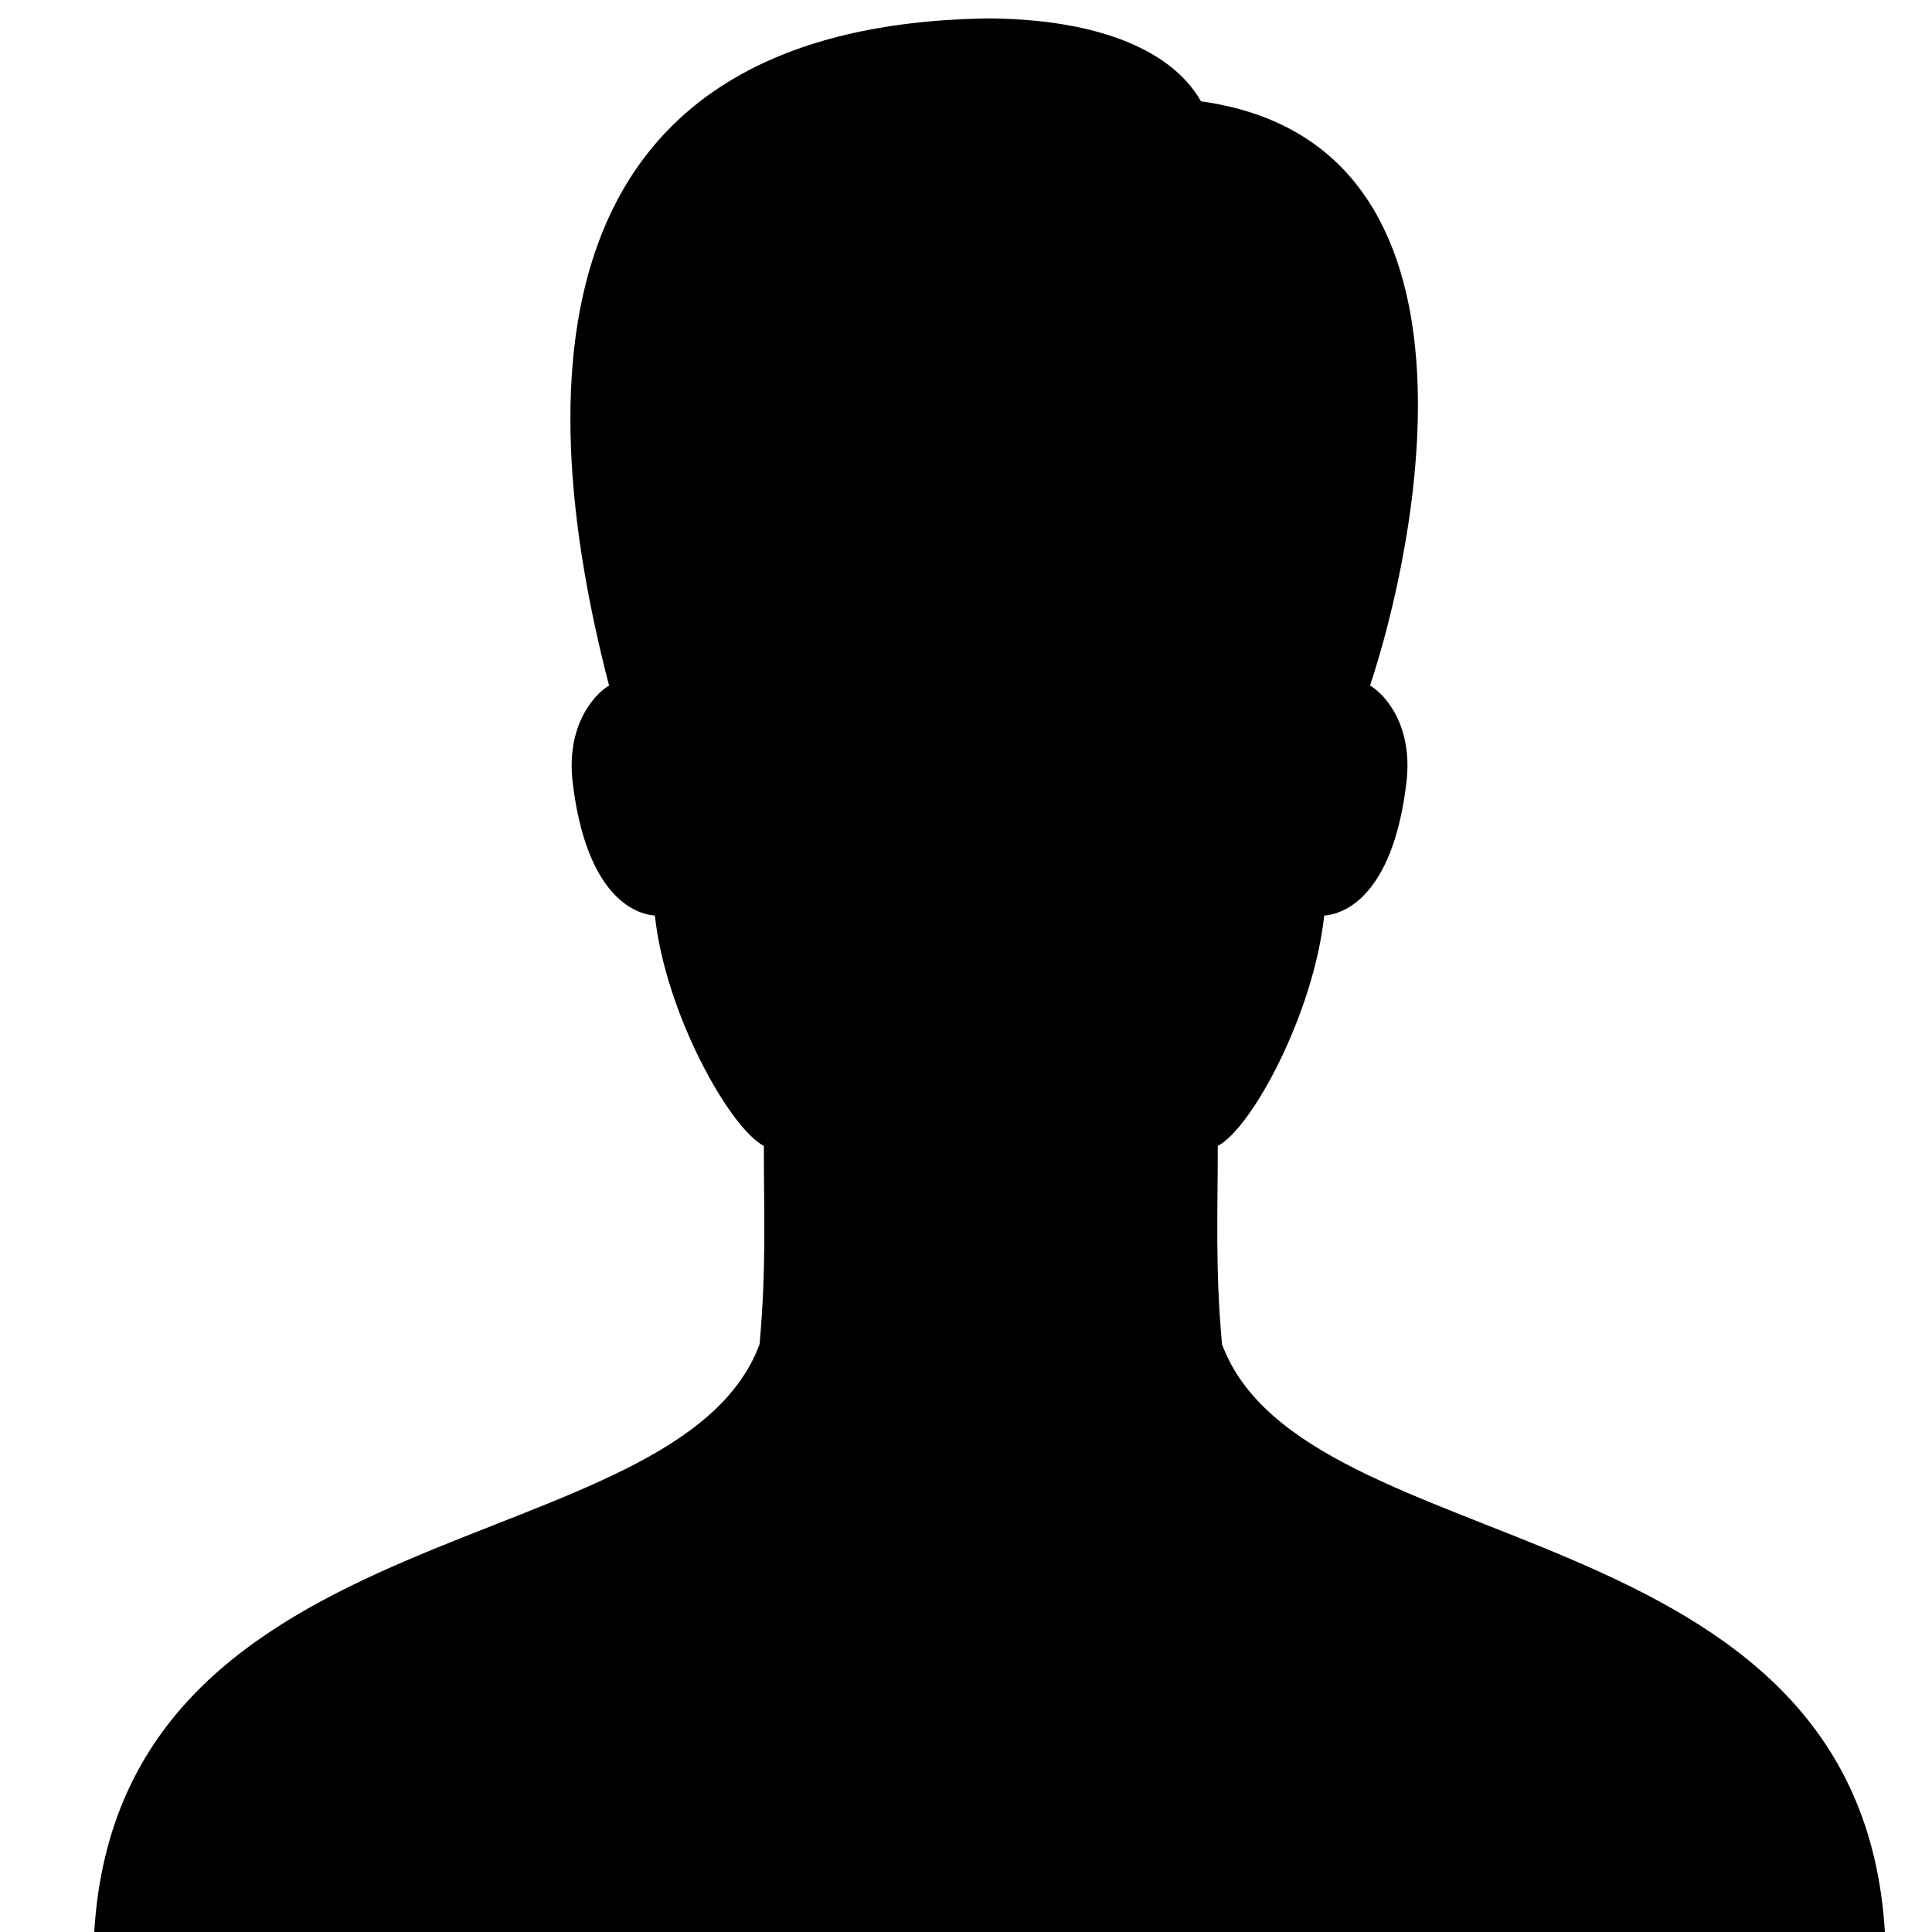
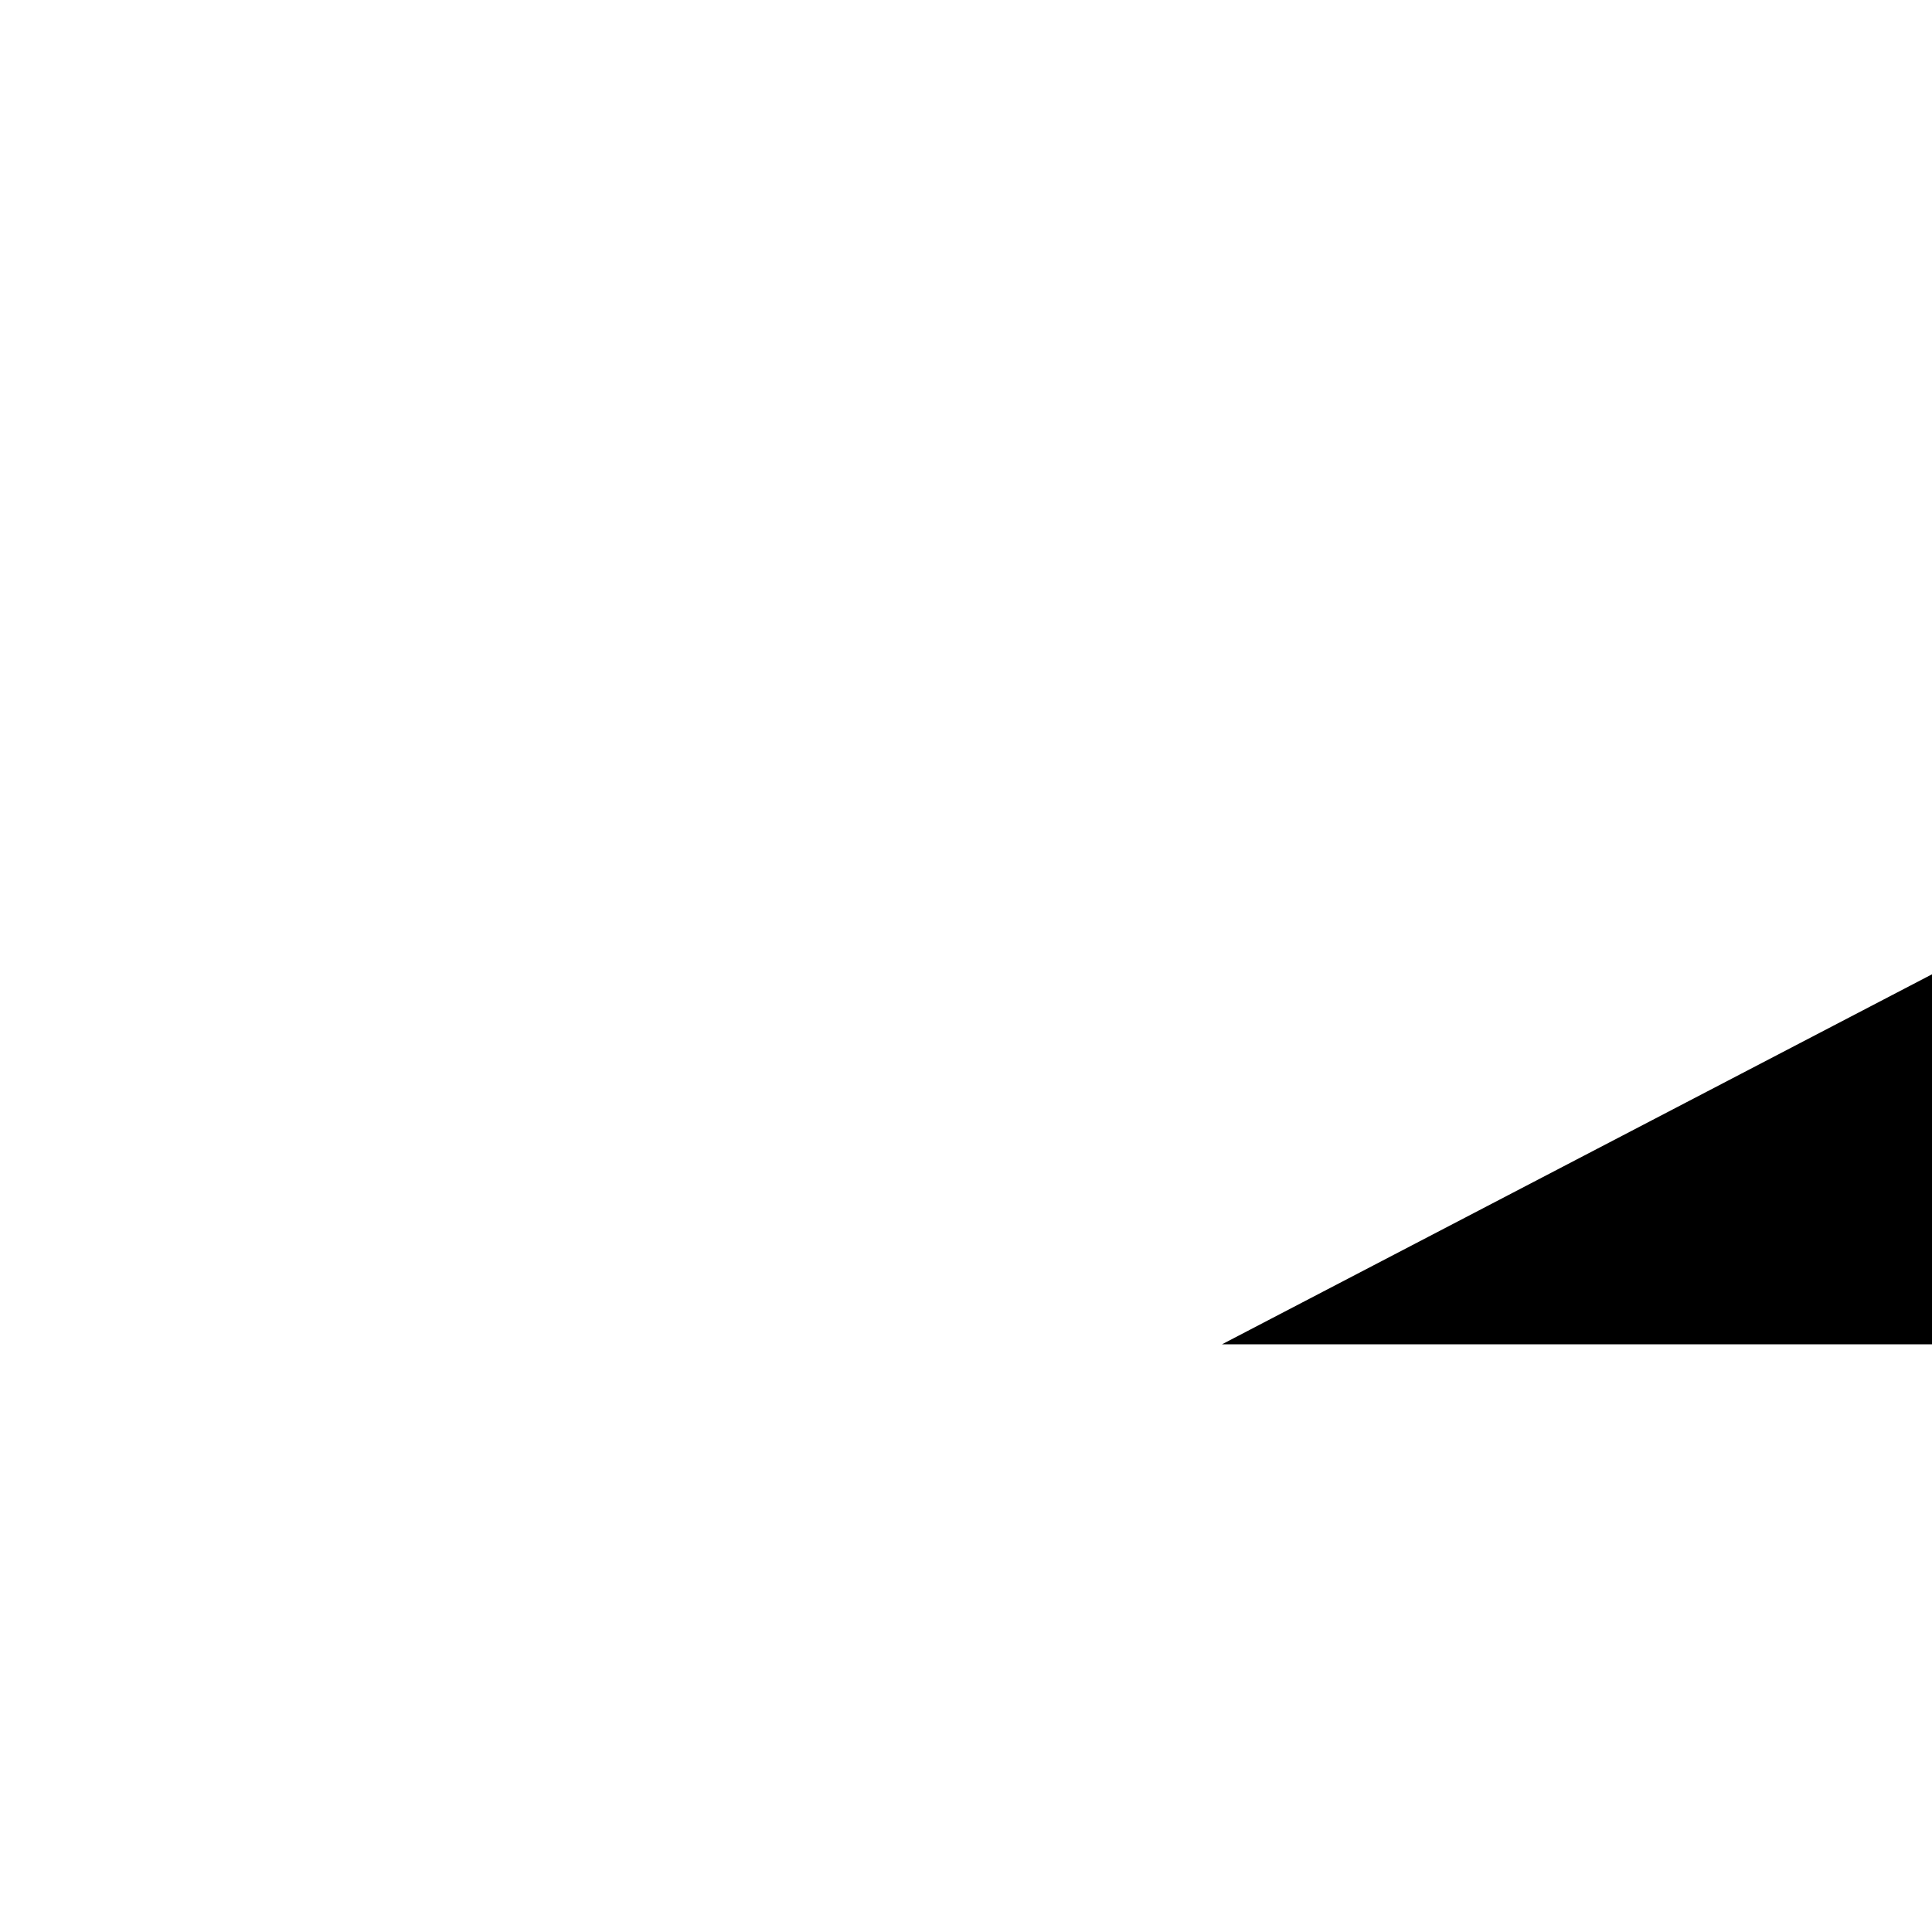
<svg xmlns="http://www.w3.org/2000/svg" version="1.1" viewBox="5 4 41 41" xml:space="preserve" width="50" height="50">
-   <path d="m30.933 32.528c-0.146-1.612-0.09-2.737-0.09-4.21 0.73-0.383 2.038-2.825 2.259-4.888 0.574-0.047 1.479-0.607 1.744-2.818 0.143-1.187-0.425-1.855-0.771-2.065 0.934-2.809 2.874-11.499-3.588-12.397-0.665-1.168-2.368-1.759-4.581-1.759-8.854 0.163-9.922 6.686-7.981 14.156-0.345 0.21-0.913 0.878-0.771 2.065 0.266 2.211 1.17 2.771 1.744 2.818 0.22 2.062 1.58 4.505 2.312 4.888 0 1.473 0.055 2.598-0.091 4.21-1.752 4.71-13.573 3.388-14.119 12.472h38c-0.545-9.084-12.315-7.762-14.067-12.472z" />
+   <path d="m30.933 32.528h38c-0.545-9.084-12.315-7.762-14.067-12.472z" />
</svg>